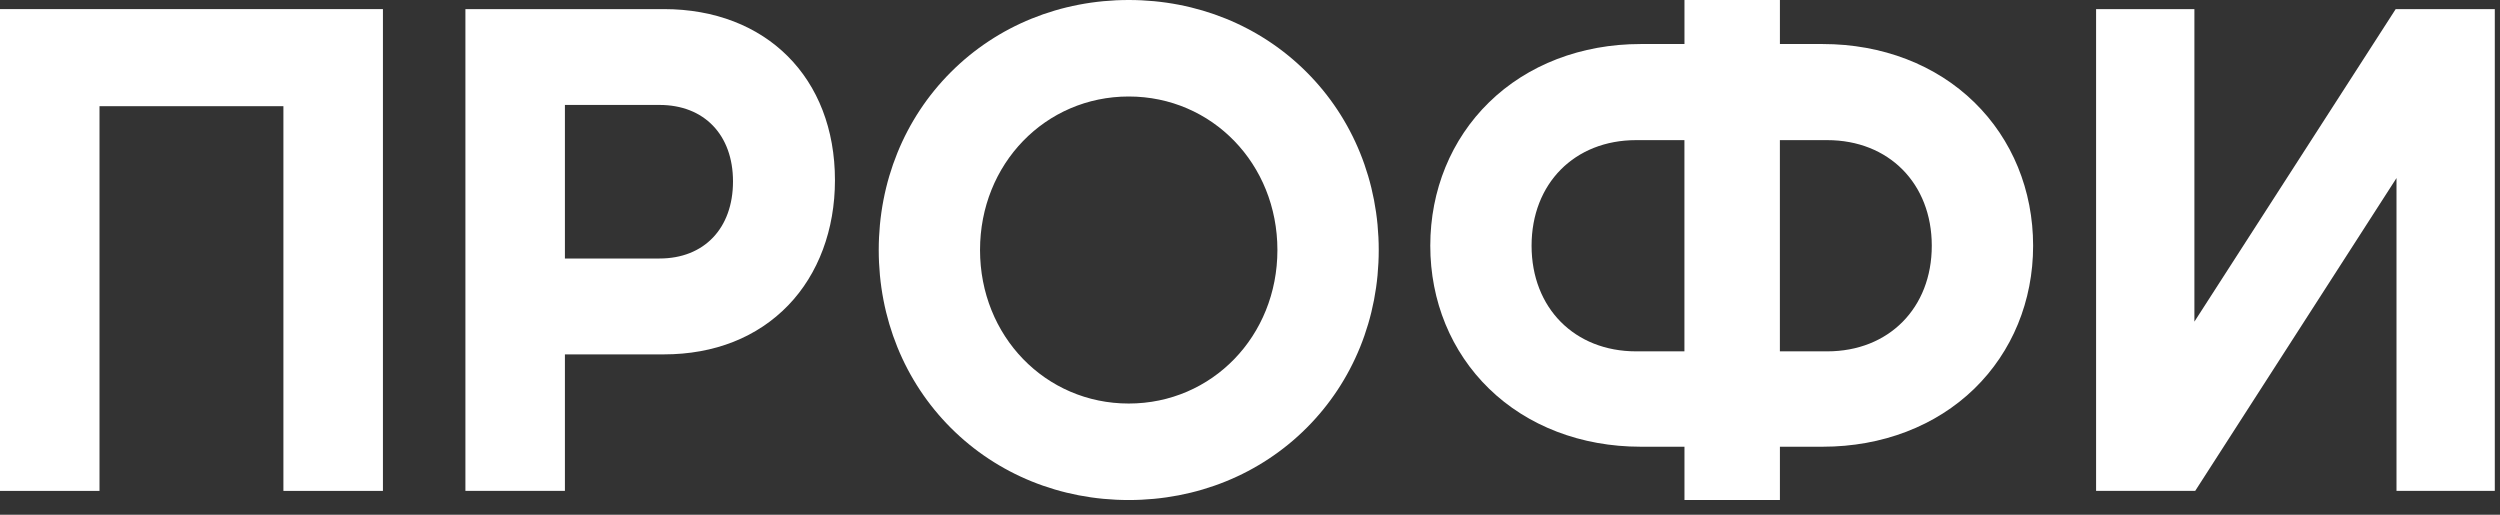
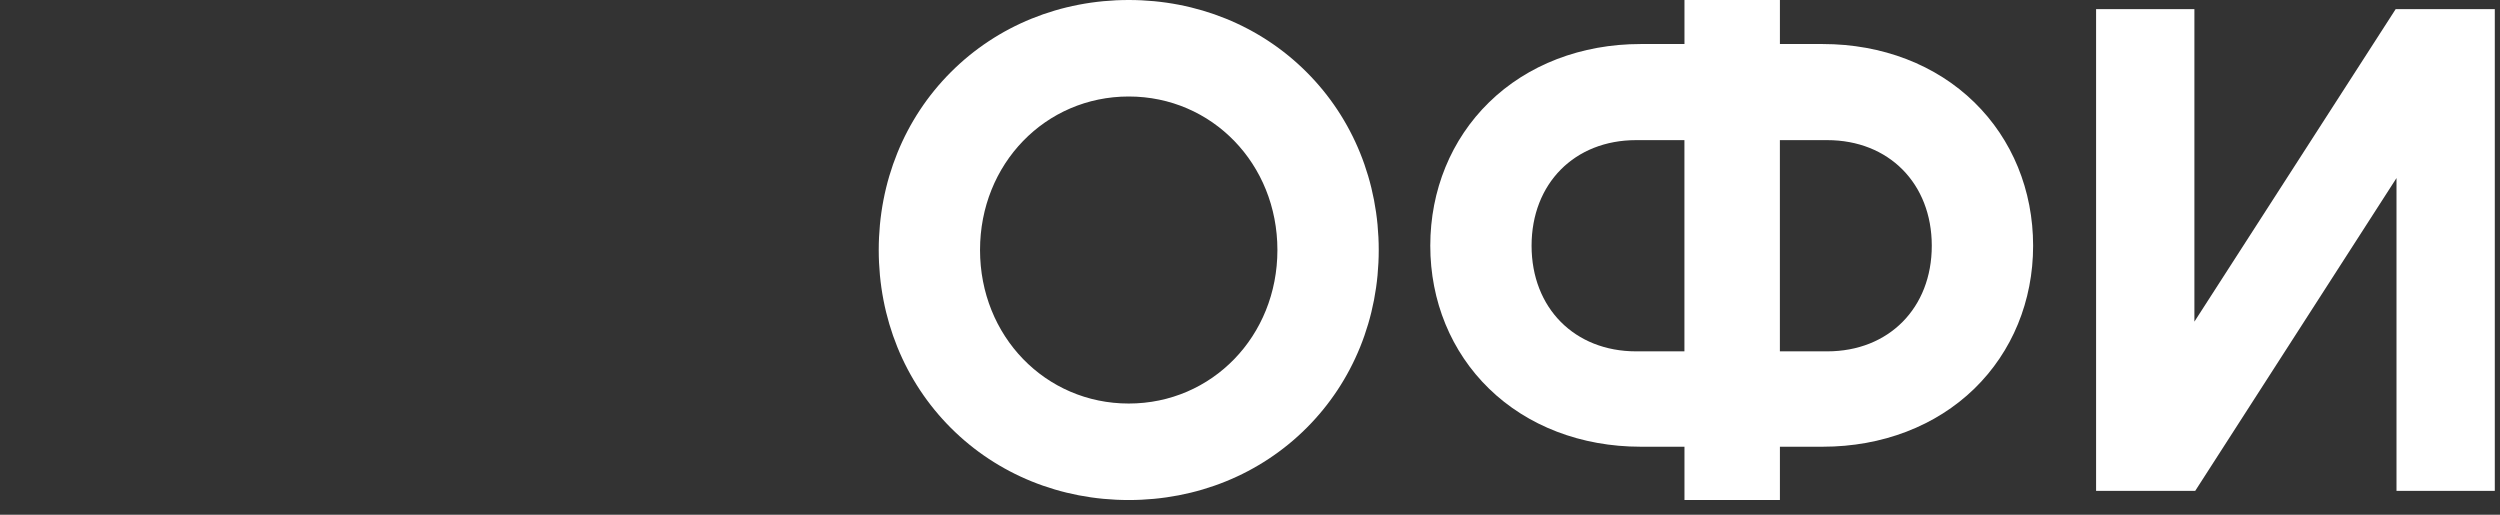
<svg xmlns="http://www.w3.org/2000/svg" width="170" height="35" viewBox="0 0 170 35" fill="none">
  <rect x="0" y="0" width="170" height="35" fill="#333333" stroke="none" />
-   <path d="M26.039 33.381V0.619H0V33.381H6.766V7.221H19.272V33.381H26.039Z" fill="white" />
-   <path d="M53.609 20.751C55.651 18.631 56.777 15.612 56.777 12.255C56.777 5.295 52.101 0.619 45.141 0.619H31.648V33.381H38.414V24.098H45.141C48.572 24.098 51.502 22.94 53.609 20.751ZM38.414 17.578V7.136H44.852C47.886 7.136 49.844 9.176 49.844 12.337C49.844 15.52 47.884 17.578 44.852 17.578H38.414Z" fill="white" />
  <path d="M169.646 33.381V0.619H162.907L147.855 23.989L149.219 23.892V0.619H142.534V33.381H149.273L164.818 9.224L162.962 9.758V33.381H169.646Z" fill="white" />
  <path d="M76.753 0C72.116 0 67.82 1.742 64.659 4.905C61.496 8.068 59.754 12.364 59.754 17.001C59.754 21.638 61.496 25.934 64.659 29.098C67.823 32.261 72.119 34.002 76.753 34.002C81.39 34.002 85.686 32.261 88.849 29.098C92.013 25.934 93.754 21.638 93.754 17.001C93.754 12.364 92.013 8.068 88.849 4.905C85.686 1.742 81.39 0 76.753 0ZM76.753 27.44C71.085 27.44 66.642 22.853 66.642 17.001C66.642 11.149 71.083 6.562 76.753 6.562C82.424 6.562 86.864 11.149 86.864 17.001C86.864 22.853 82.421 27.44 76.753 27.44Z" fill="white" />
  <path d="M134.261 26.424C136.833 23.917 138.252 20.468 138.252 16.711C138.252 12.941 136.835 9.48 134.261 6.963C131.644 4.403 127.982 2.994 123.951 2.994H121.034V0H114.544V2.994H111.559C107.529 2.994 103.866 4.403 101.25 6.963C98.678 9.477 97.259 12.941 97.259 16.711C97.259 20.468 98.676 23.917 101.25 26.424C103.866 28.973 107.529 30.377 111.559 30.377H114.544V34H121.034V30.377H123.951C127.982 30.377 131.642 28.973 134.261 26.424ZM114.541 23.892H111.256C107.072 23.892 104.147 20.94 104.147 16.711C104.147 12.481 107.069 9.529 111.256 9.529H114.541V23.892ZM121.032 9.529H124.252C128.436 9.529 131.361 12.481 131.361 16.711C131.361 20.94 128.439 23.892 124.252 23.892H121.032V9.529Z" fill="white" />
</svg>